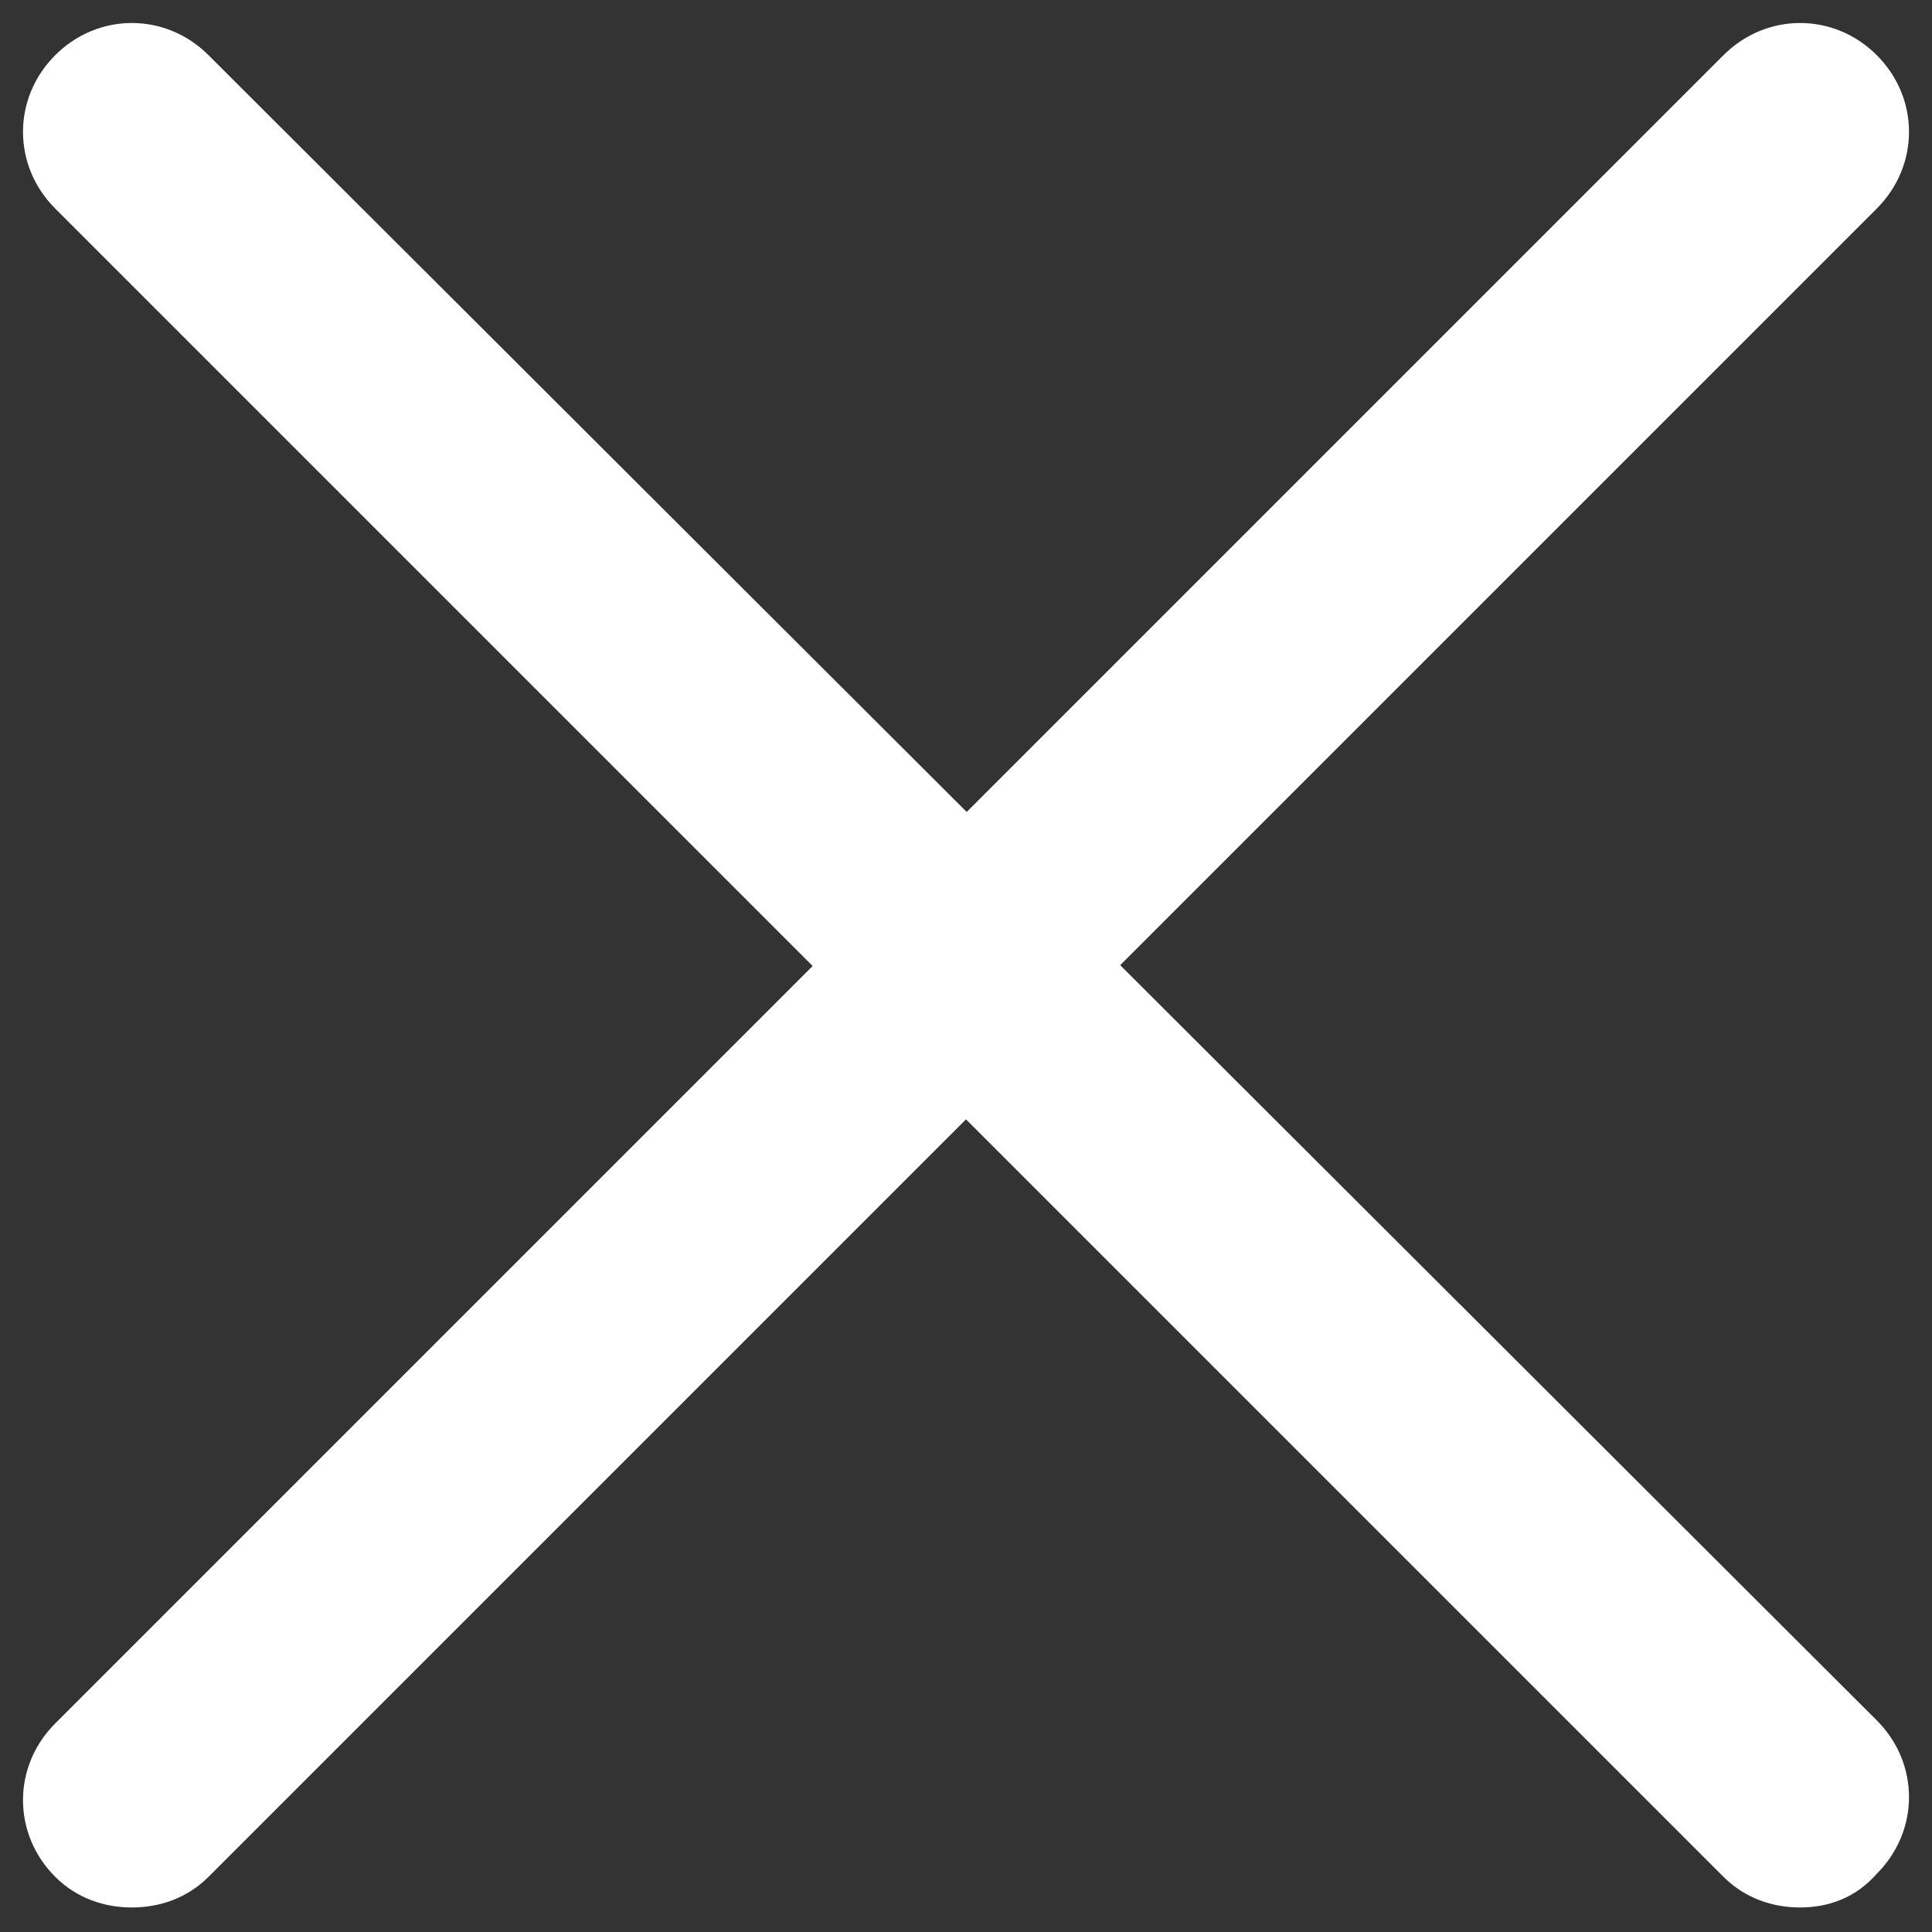
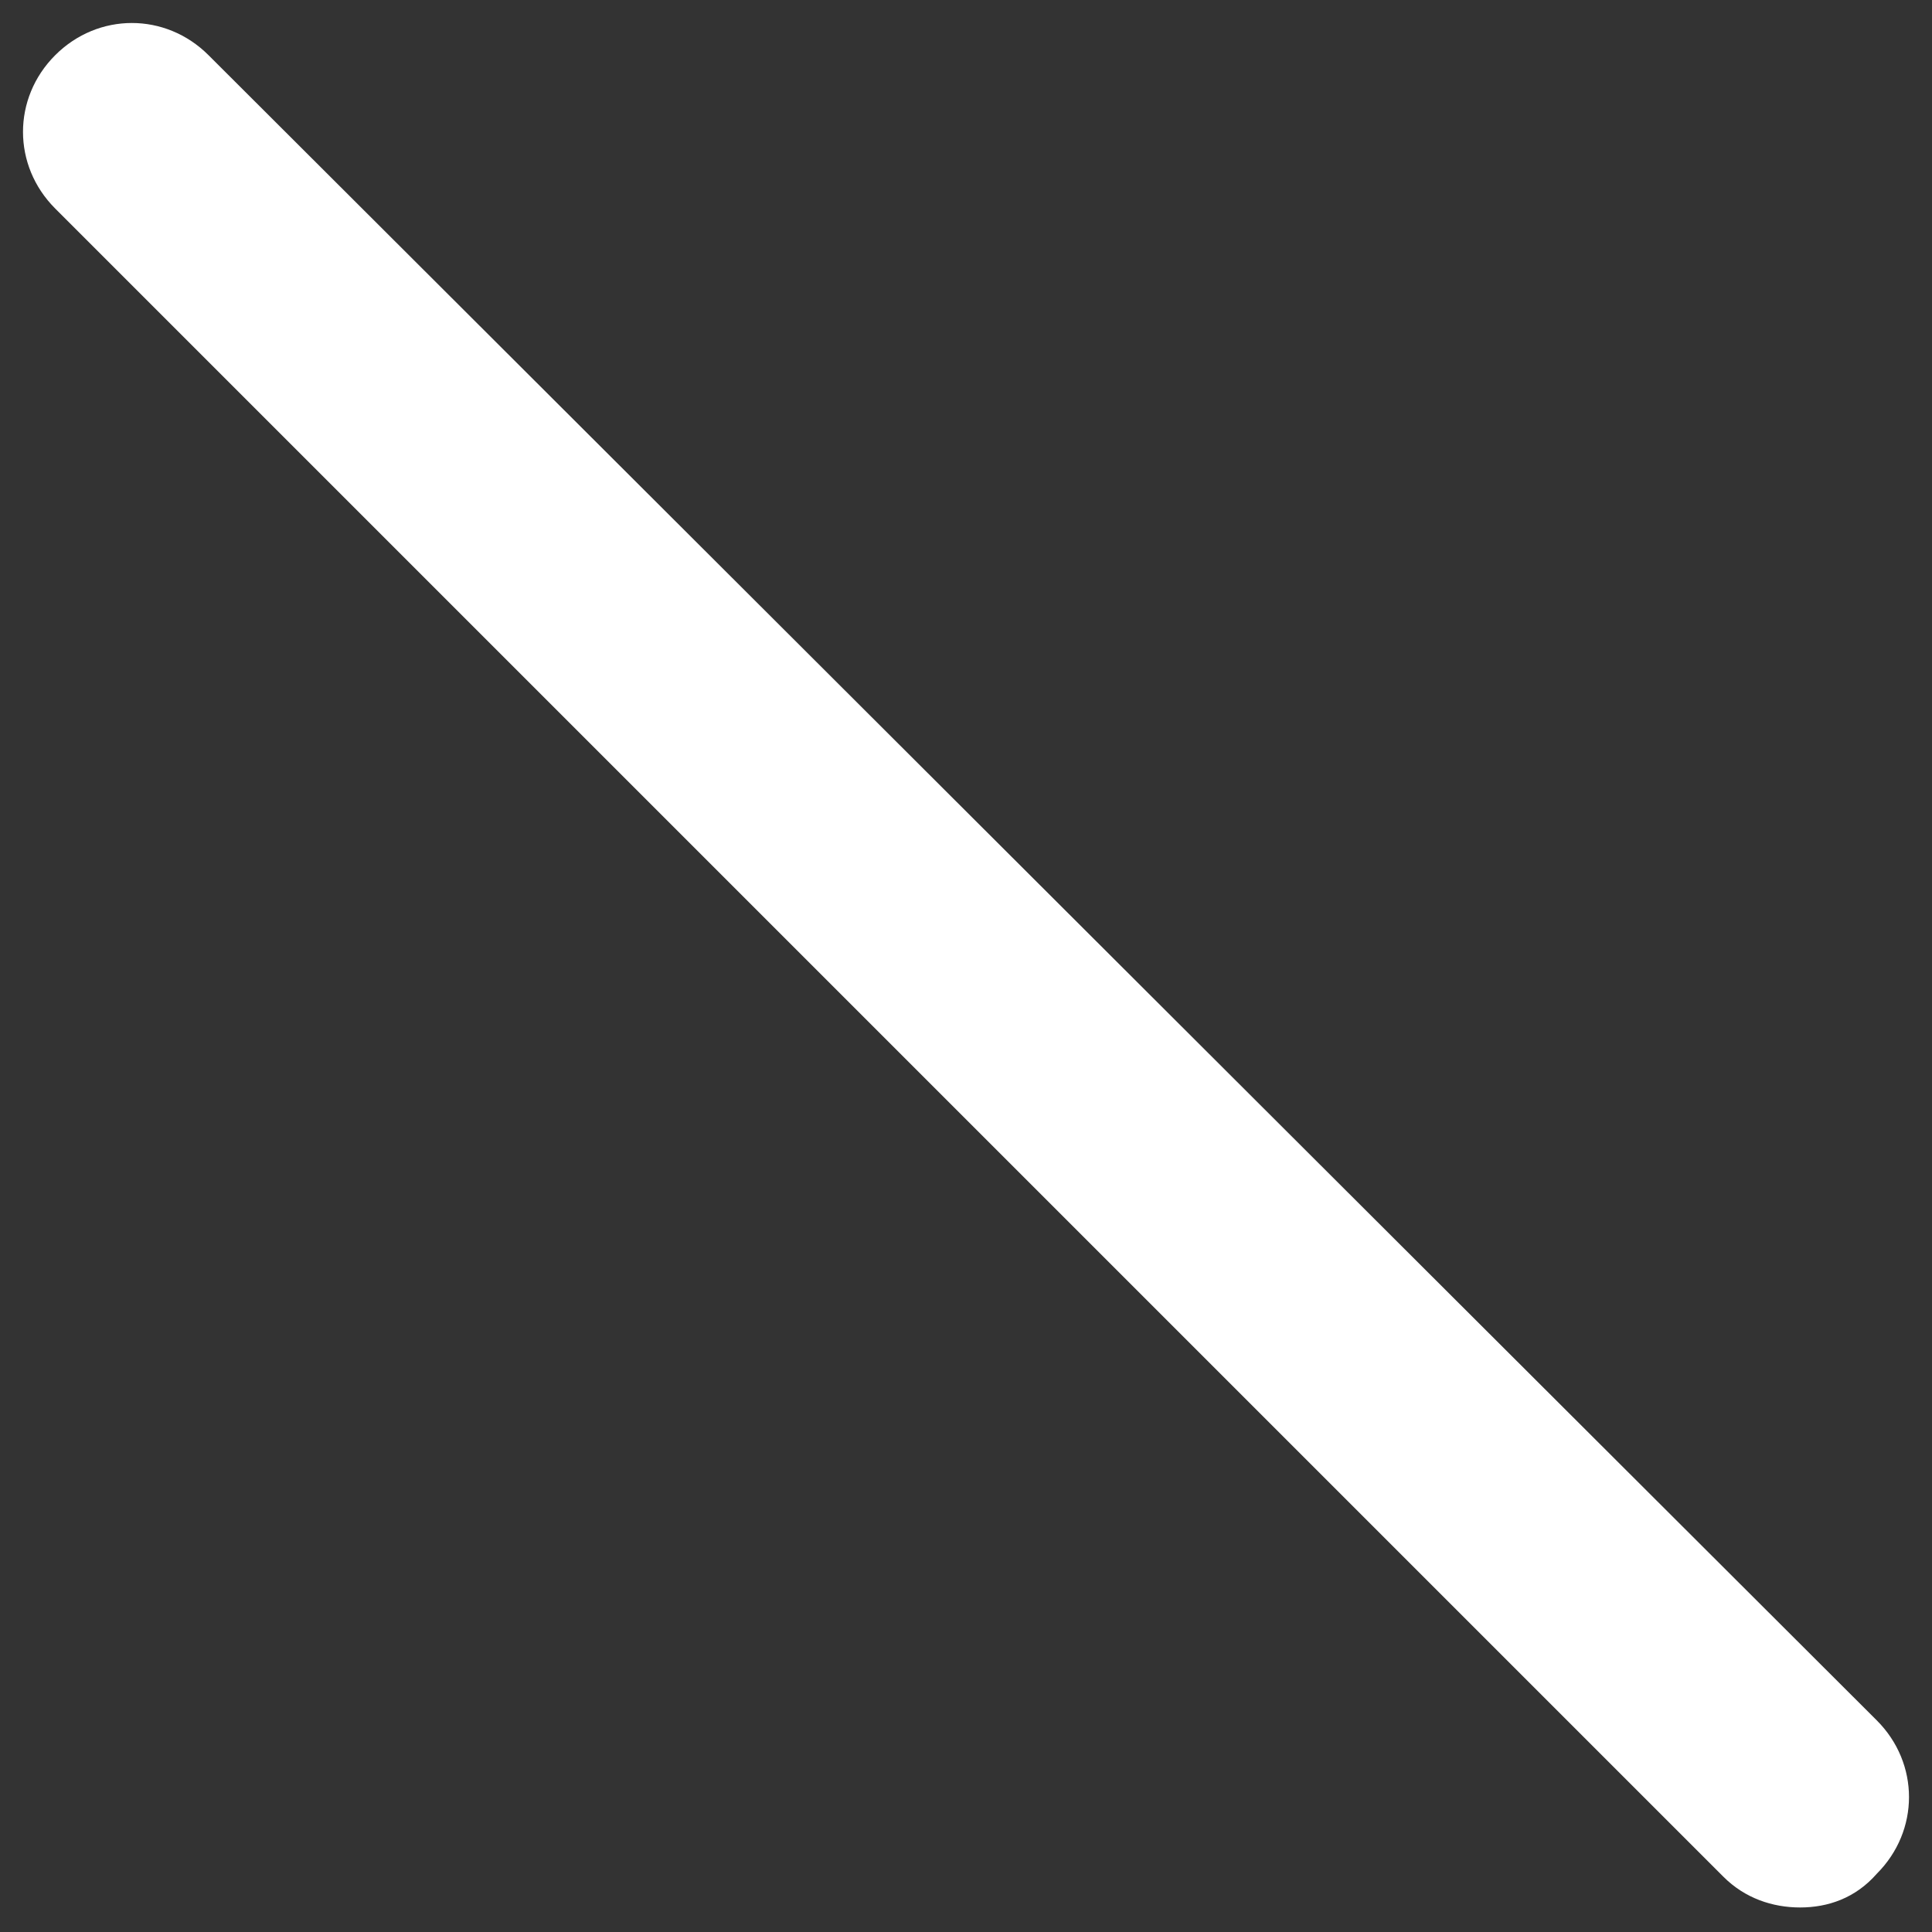
<svg xmlns="http://www.w3.org/2000/svg" version="1.1" id="レイヤー_1" x="0px" y="0px" viewBox="0 0 63 63" style="enable-background:new 0 0 63 63;" xml:space="preserve">
  <rect x="0" y="0" width="63" height="63" fill="#333333" stroke="none" />
  <style type="text/css">
	.ドロップシャドウ{fill:none;}
	.光彩_x0020_外側_x0020_5_x0020_pt{fill:none;}
	.青のネオン{fill:none;stroke:#8AACDA;stroke-width:7;stroke-linecap:round;stroke-linejoin:round;}
	.クロムハイライト{fill:url(#SVGID_1_);stroke:#FFFFFF;stroke-width:0.363;stroke-miterlimit:1;}
	.ジャイブ_GS{fill:#FFDD00;}
	.Alyssa_GS{fill:#A6D0E4;}
	.st0{fill:#FFFFFF;}
</style>
  <linearGradient id="SVGID_1_" gradientUnits="userSpaceOnUse" x1="-18.5" y1="-18.5" x2="-18.5" y2="-19.5">
    <stop offset="0" style="stop-color:#656565" />
    <stop offset="0.618" style="stop-color:#1B1B1B" />
    <stop offset="0.629" style="stop-color:#545454" />
    <stop offset="0.983" style="stop-color:#3E3E3E" />
  </linearGradient>
  <g>
    <path class="st0" d="M58.7,62.2c-0.9,0-1.8-0.3-2.5-1L1.8,6.8c-1.4-1.4-1.4-3.6,0-5s3.6-1.4,5,0l54.4,54.3c1.4,1.4,1.4,3.6,0,5   C60.5,61.9,59.6,62.2,58.7,62.2z" />
  </g>
  <g>
-     <path class="st0" d="M4.3,62.2c0.9,0,1.8-0.3,2.5-1L61.2,6.8c1.4-1.4,1.4-3.6,0-5s-3.6-1.4-5,0L1.8,56.2c-1.4,1.4-1.4,3.6,0,5   C2.5,61.9,3.4,62.2,4.3,62.2z" />
-   </g>
+     </g>
</svg>